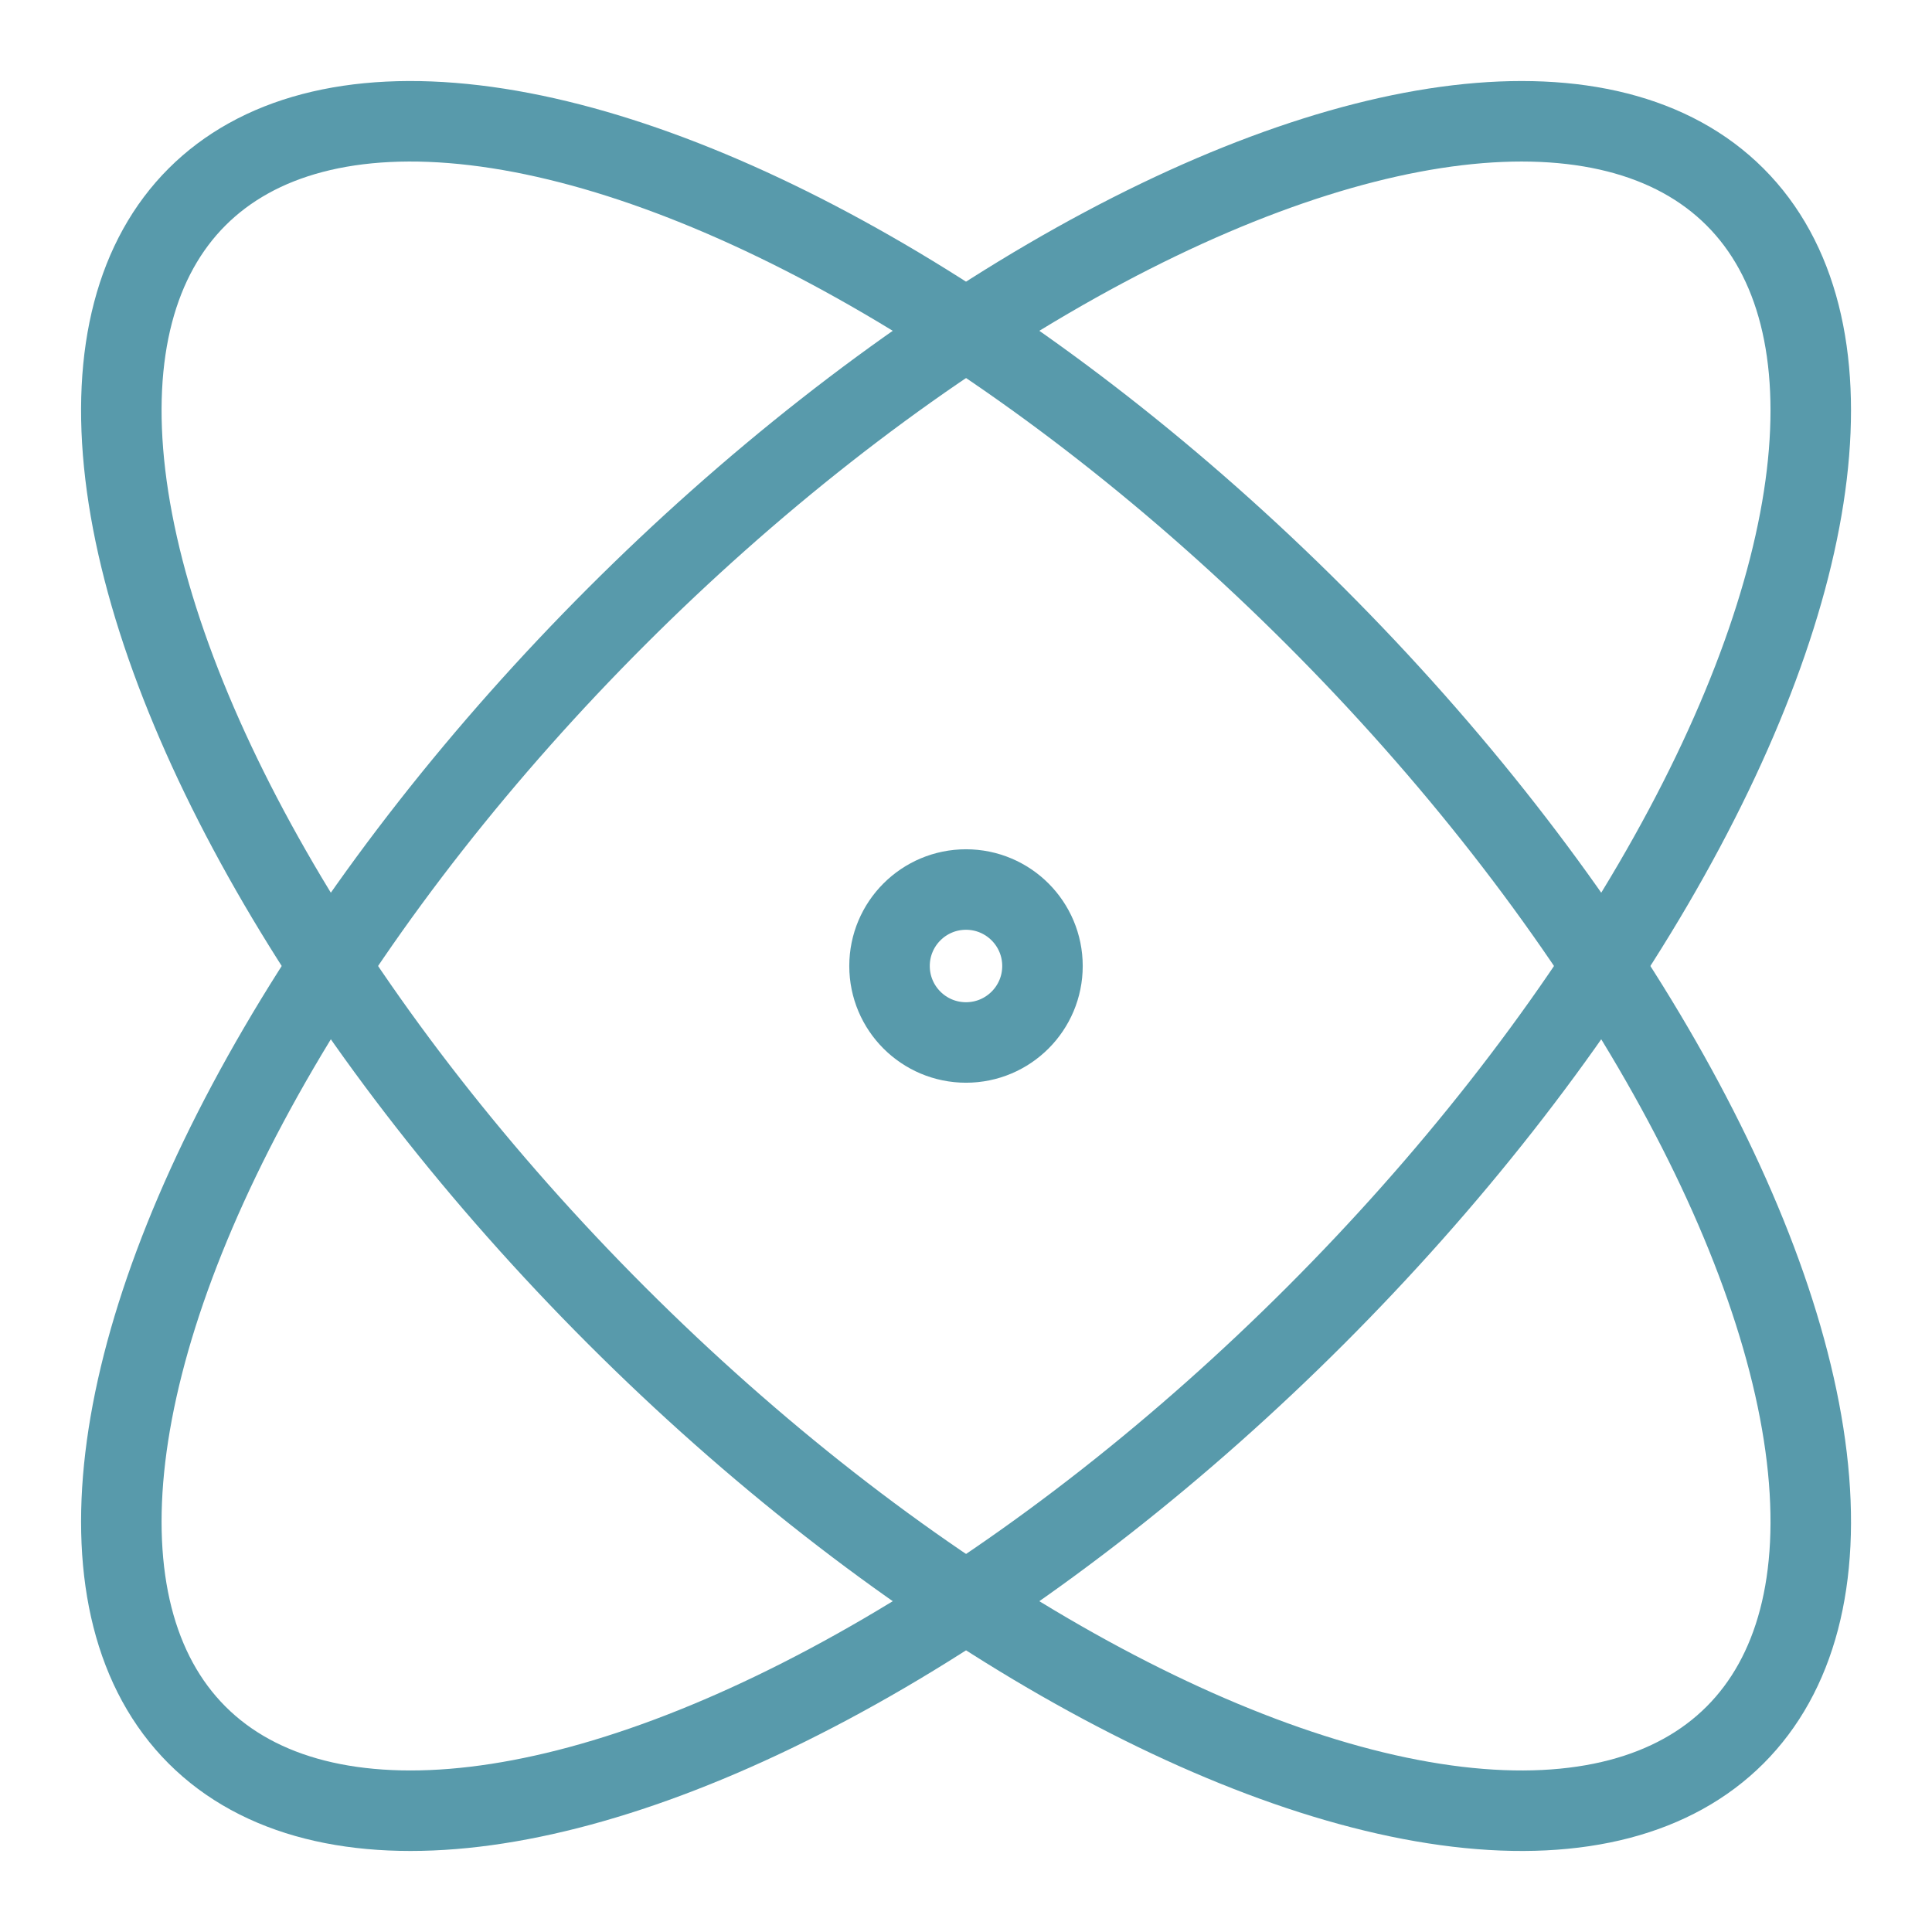
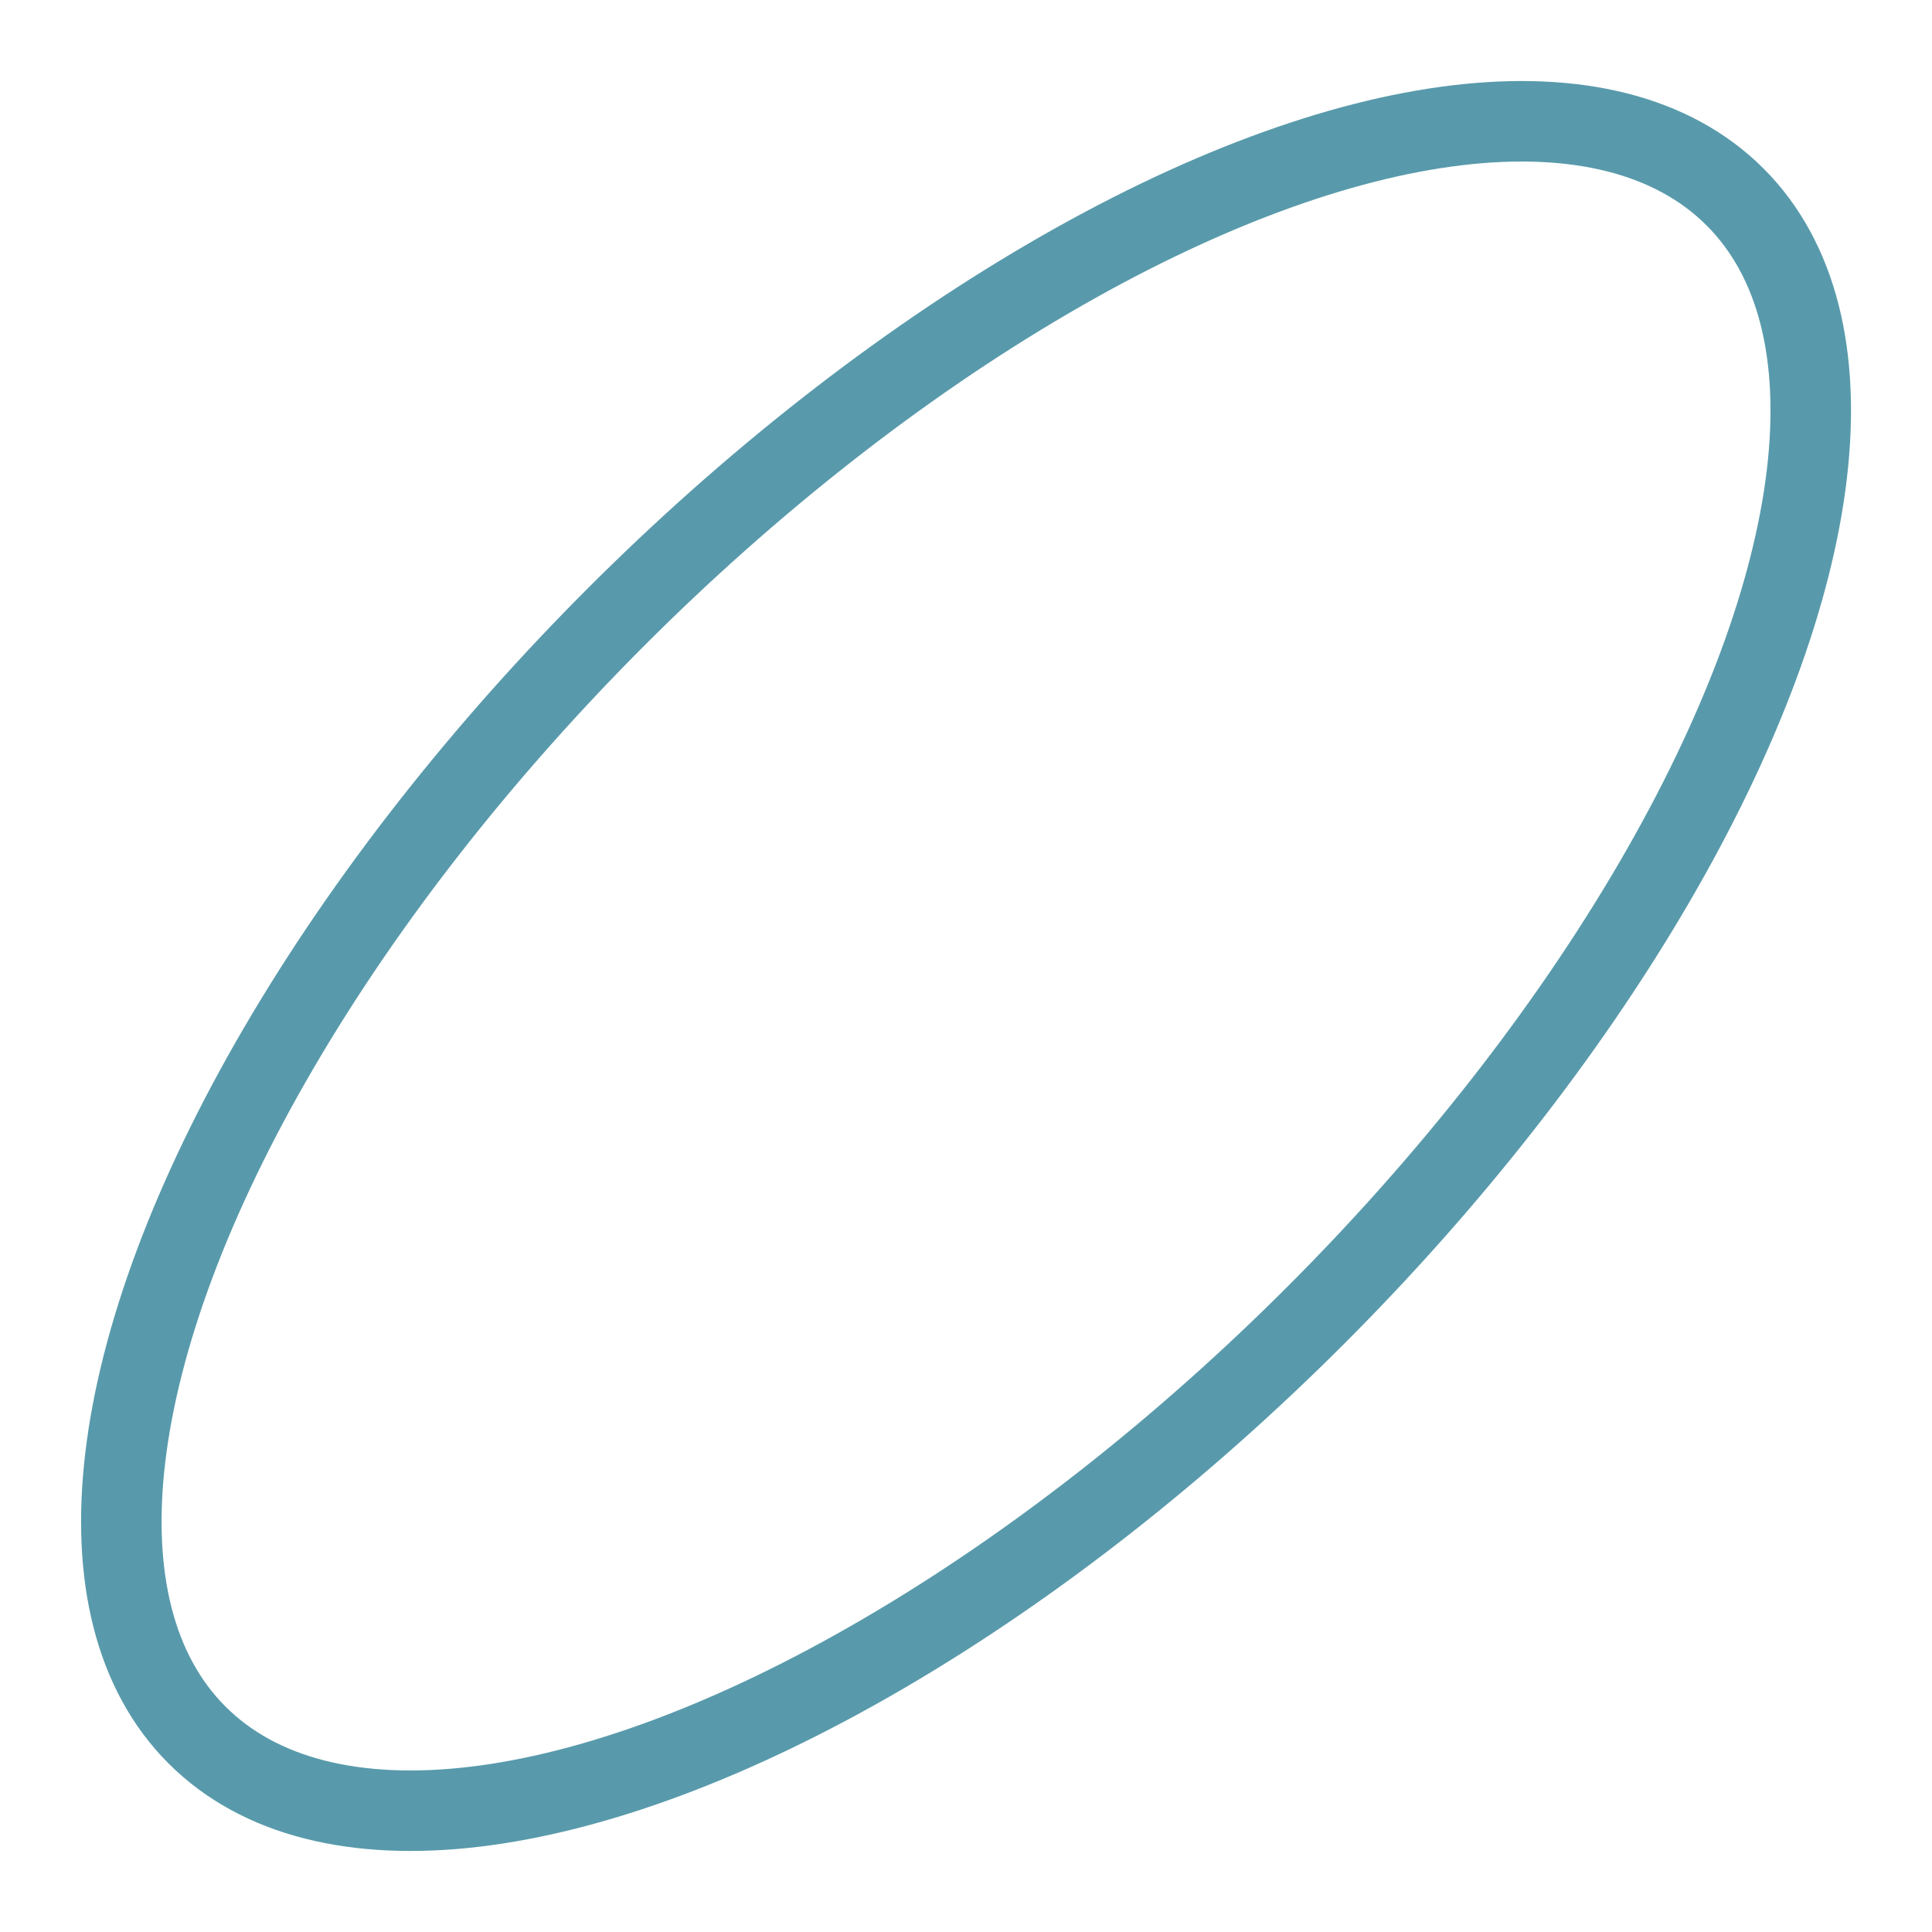
<svg xmlns="http://www.w3.org/2000/svg" id="Layer_1" data-name="Layer 1" viewBox="0 0 24 24" stroke-width="1" width="96" height="96" color="#589aab">
  <defs>
    <style>.cls-637b83faf95e86b59c57a0fc-1{fill:none;stroke:currentColor;stroke-miterlimit:10;}</style>
  </defs>
  <ellipse class="cls-637b83faf95e86b59c57a0fc-1" cx="12" cy="12" rx="13.51" ry="6.14" transform="translate(-4.97 12) rotate(-45)" />
-   <ellipse class="cls-637b83faf95e86b59c57a0fc-1" cx="12" cy="12" rx="6.14" ry="13.51" transform="translate(-4.97 12) rotate(-45)" />
-   <circle class="cls-637b83faf95e86b59c57a0fc-1" cx="12" cy="12" r="0.95" />
</svg>